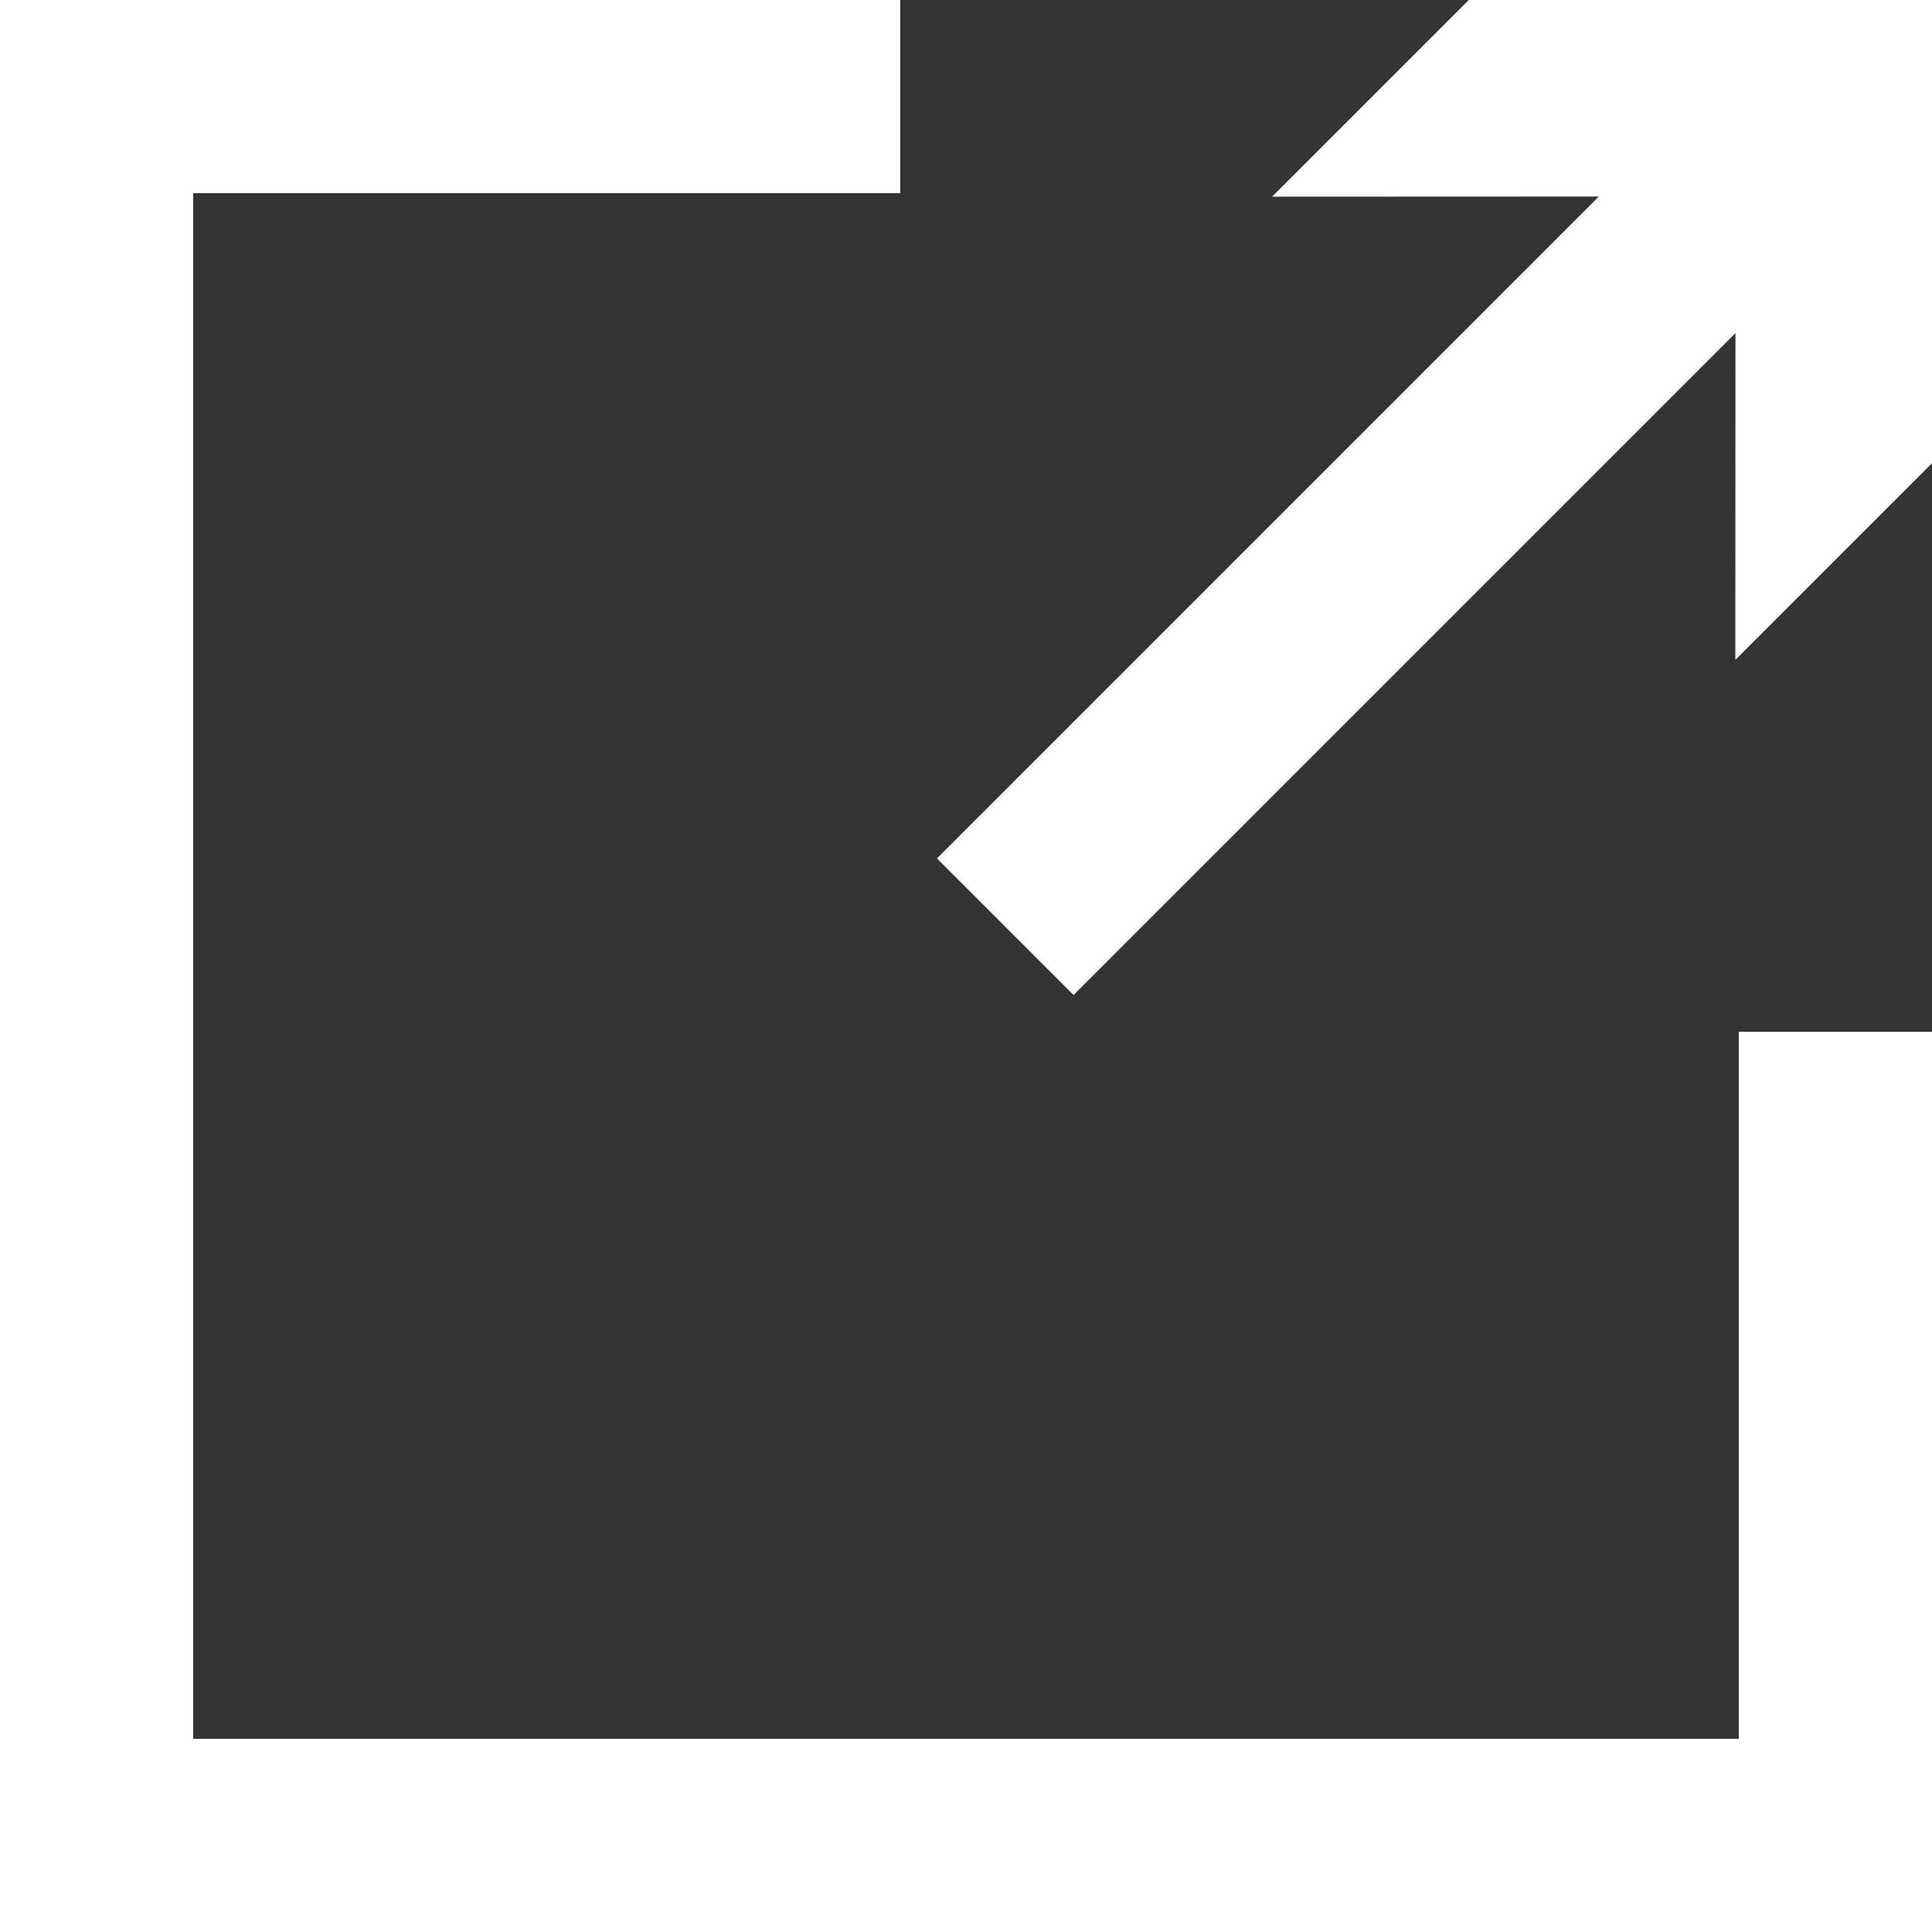
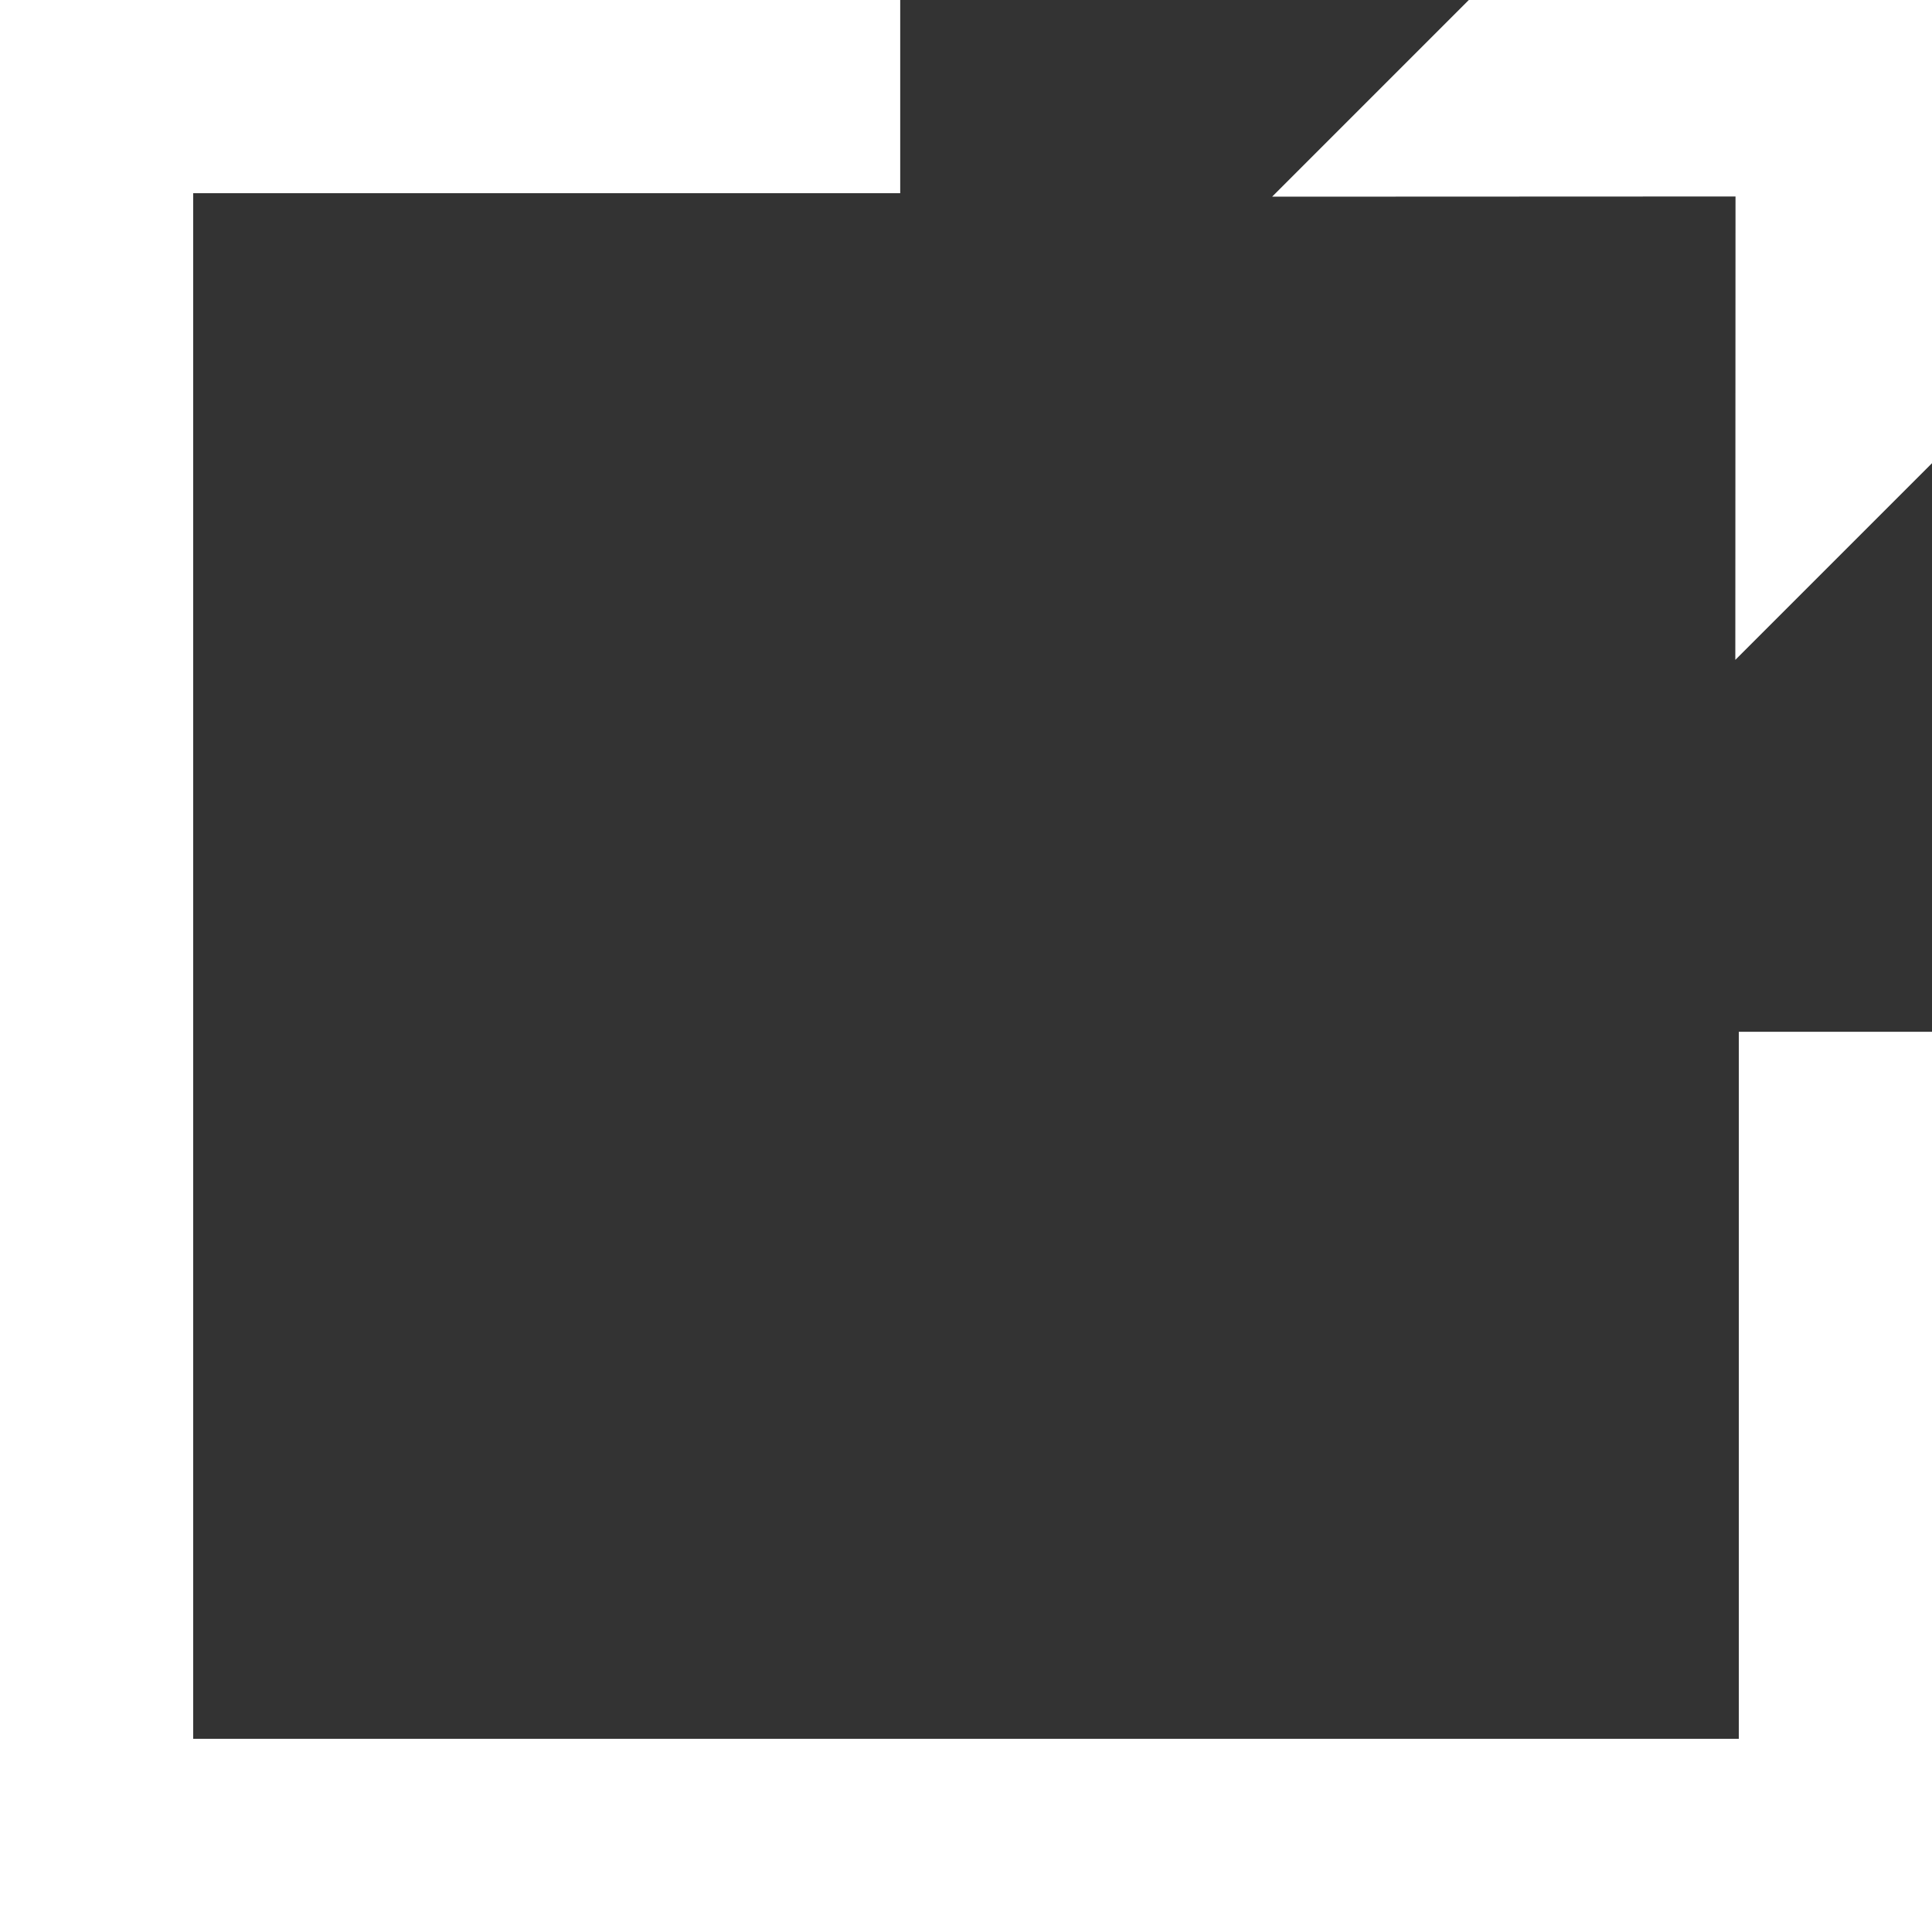
<svg xmlns="http://www.w3.org/2000/svg" id="b" width="20" height="20" viewBox="0 0 20 20">
  <rect x="0" y="0" width="20" height="20" fill="#333333" stroke="none" />
  <defs>
    <style>.d{fill:#fff;}</style>
  </defs>
  <g id="c">
    <polygon class="d" points="18 18 2 18 2 2 9.319 2 9.319 0 0 0 0 20 20 20 20 10.681 18 10.681 18 18" />
-     <rect class="d" x="8.754" y="4.605" width="11.281" height="2" transform="translate(.253 11.82) rotate(-45)" />
    <polygon class="d" points="17.964 6.831 17.966 2.034 13.169 2.036 15.205 0 20 0 20 4.795 17.964 6.831" />
  </g>
</svg>